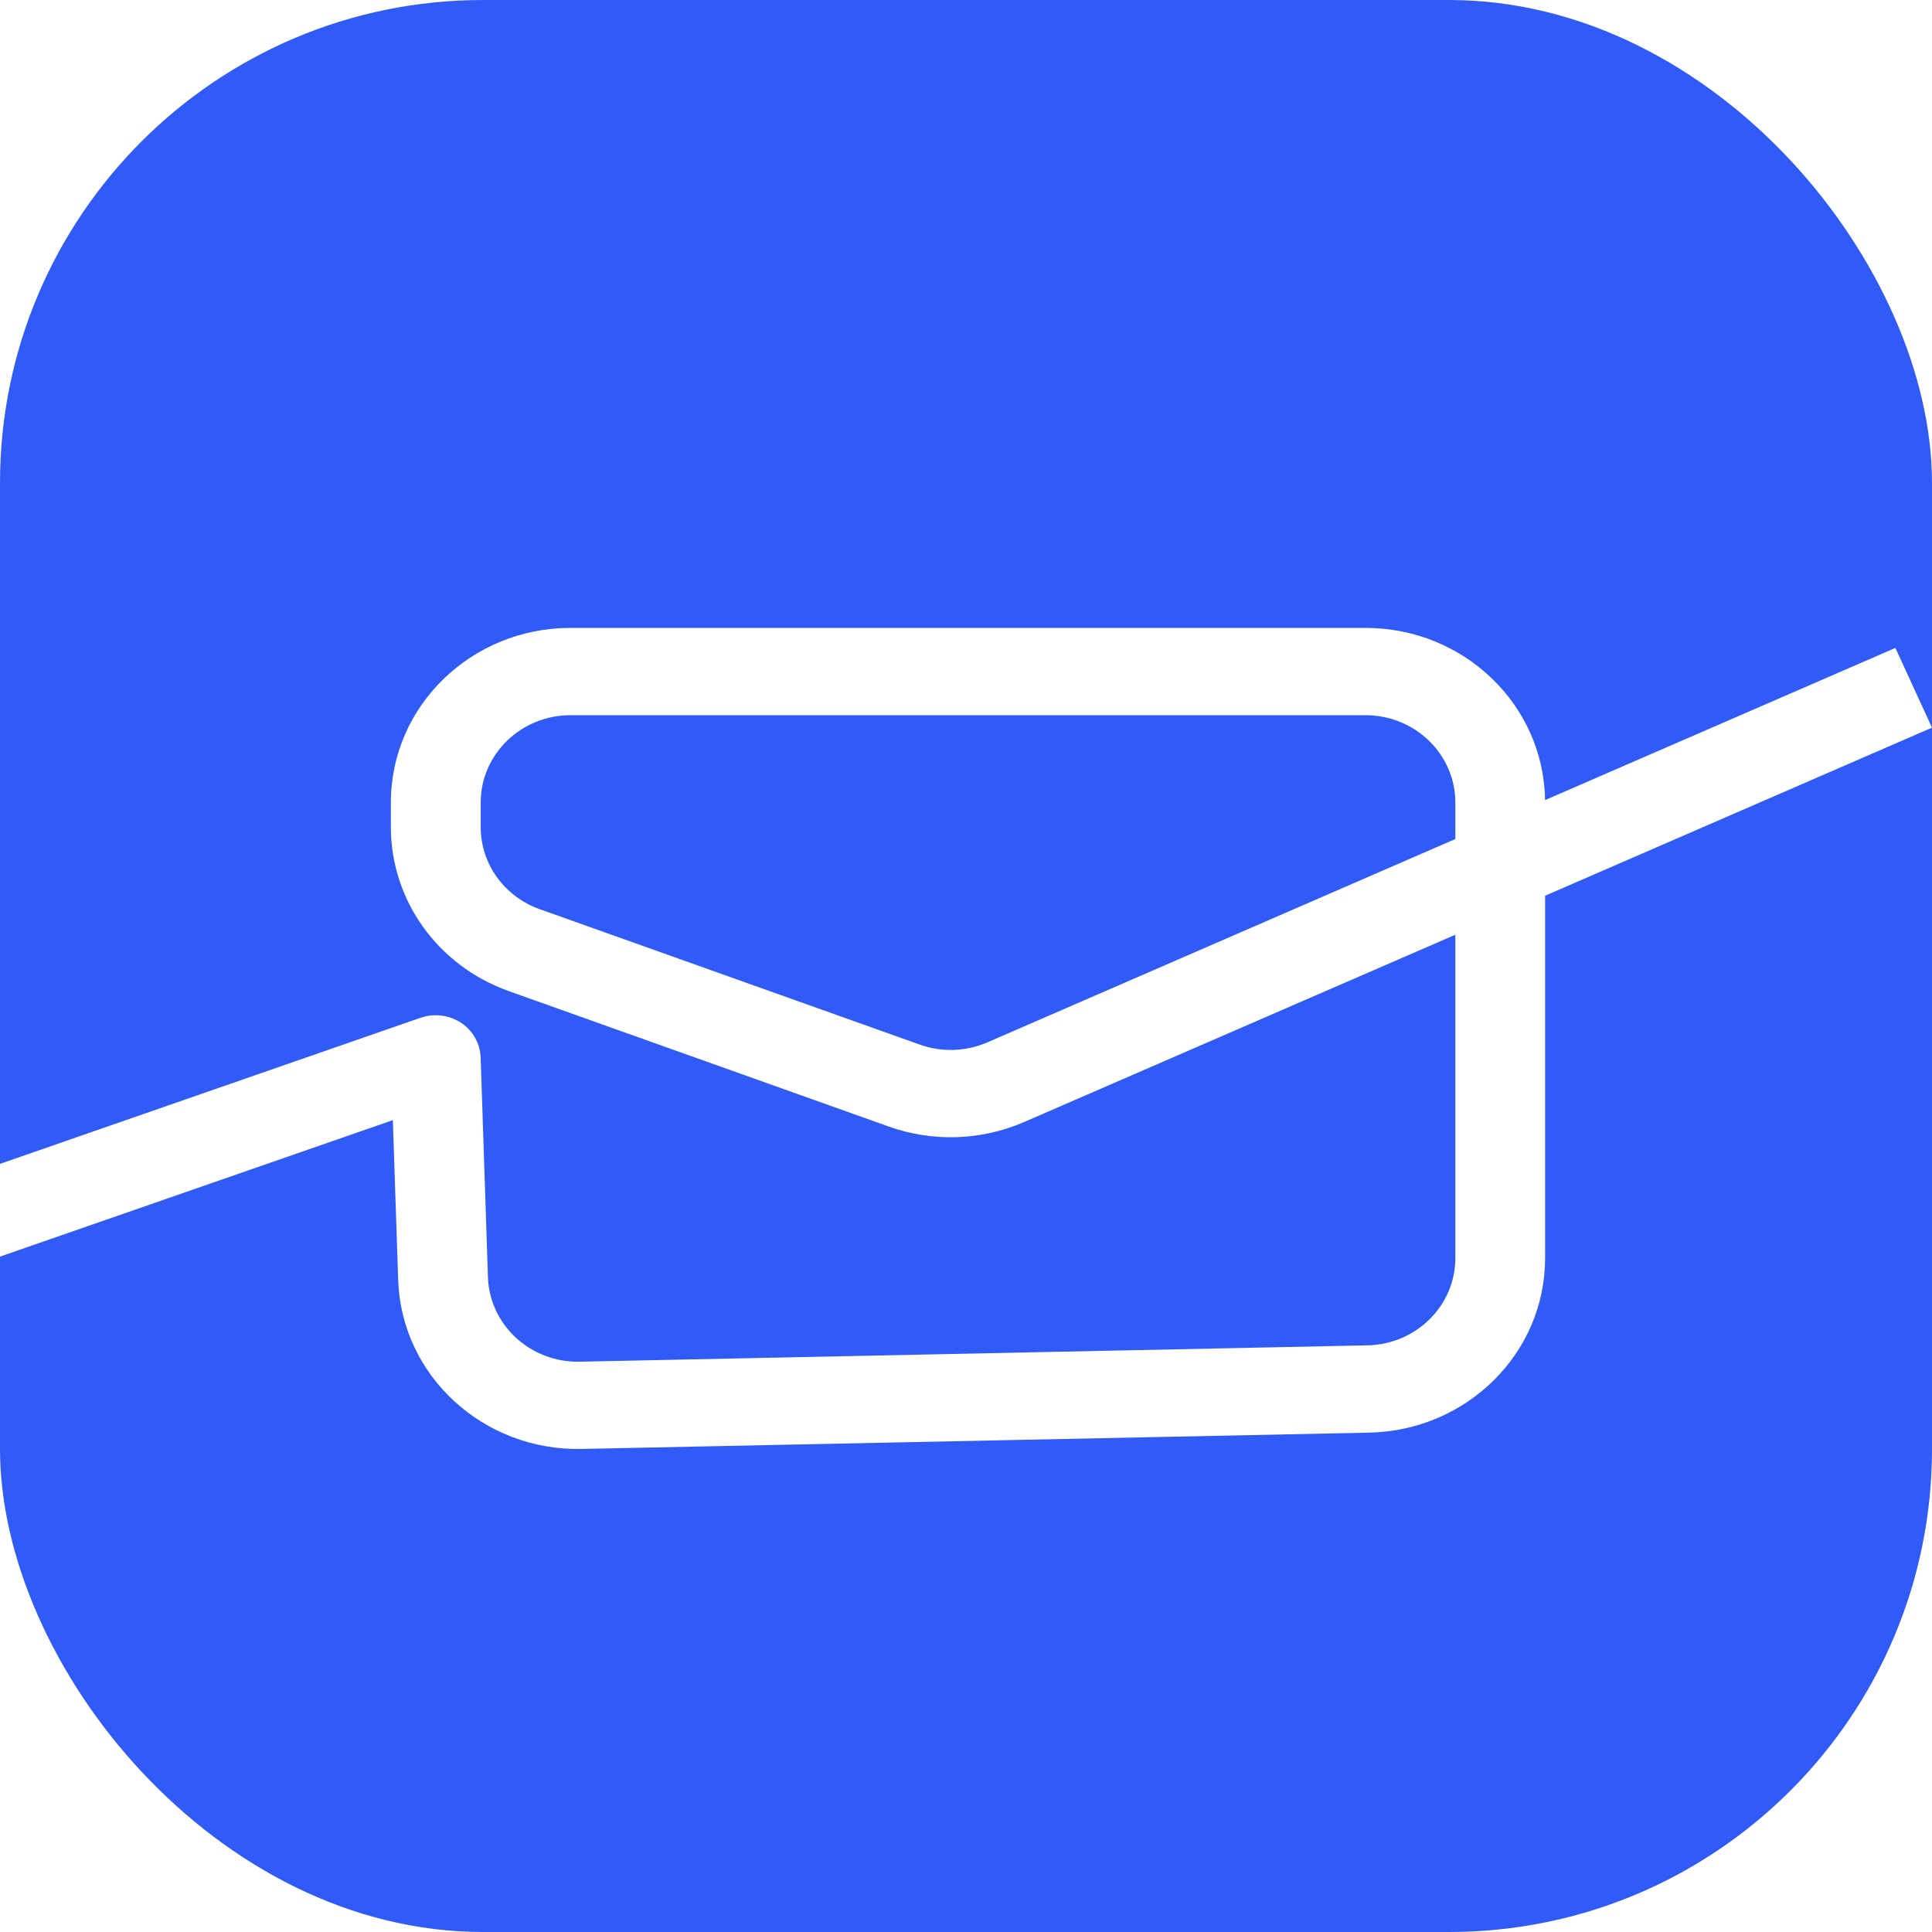
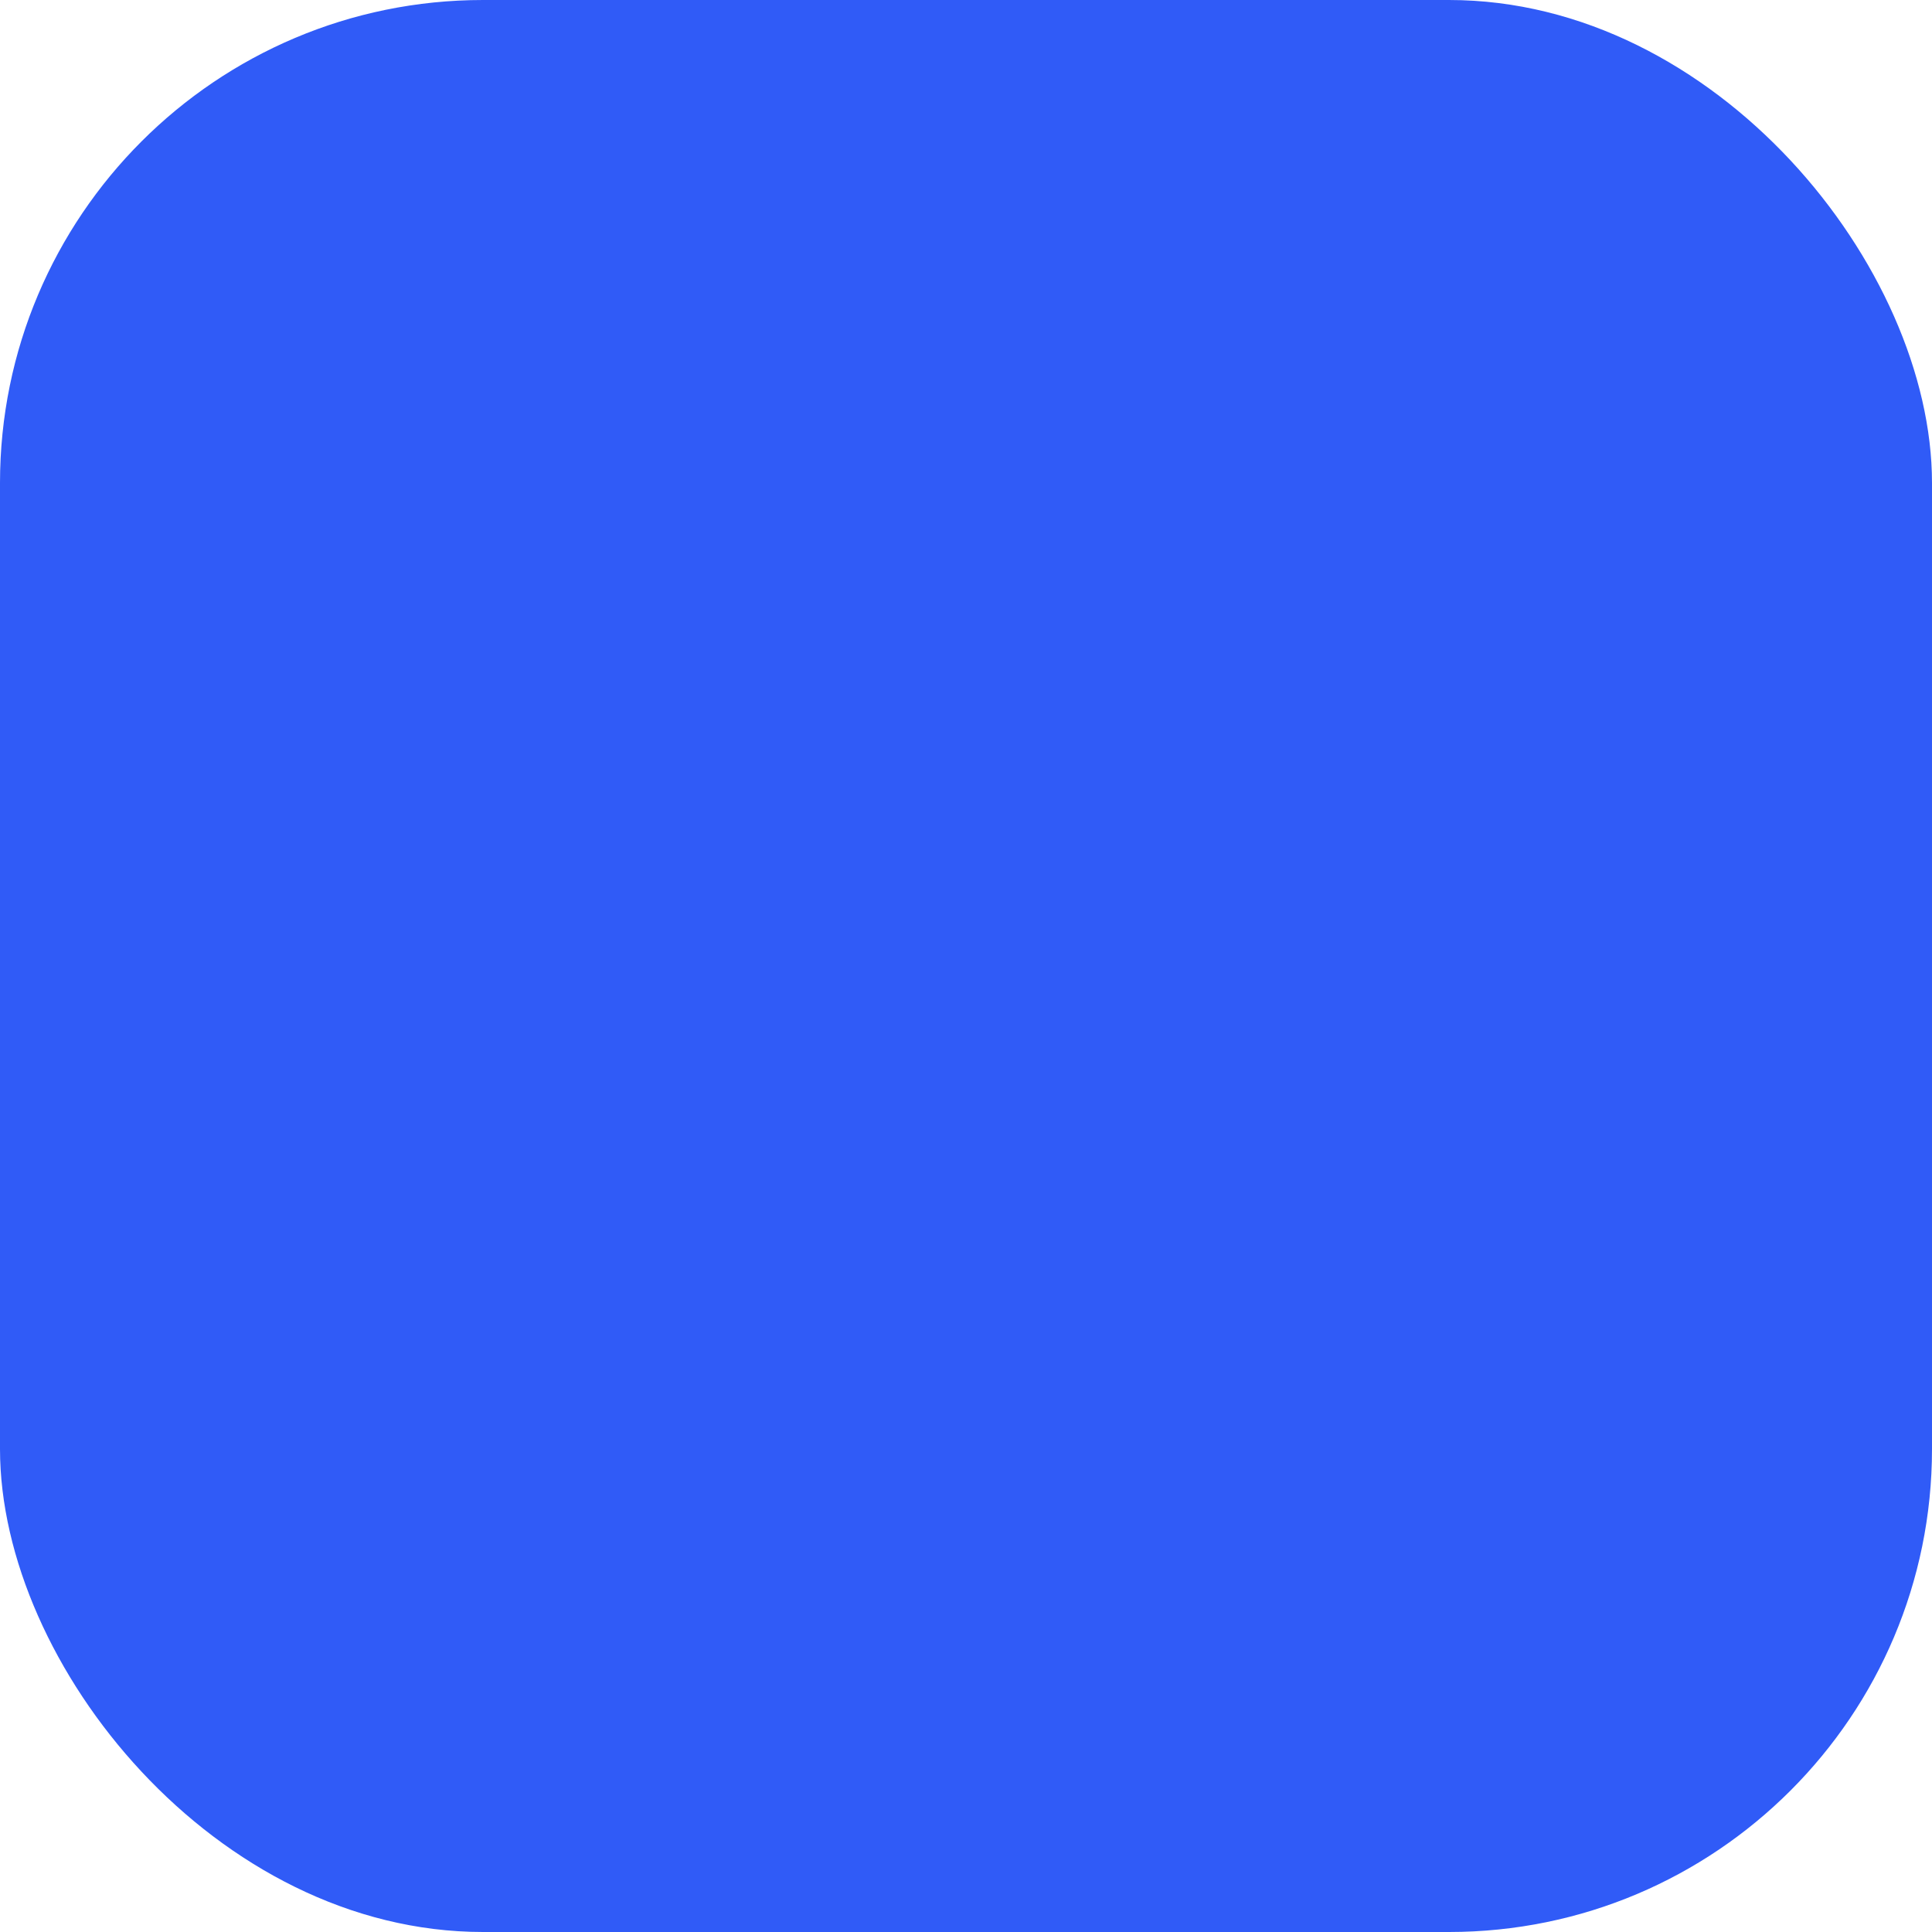
<svg xmlns="http://www.w3.org/2000/svg" fill="none" height="100%" overflow="visible" preserveAspectRatio="none" style="display: block;" viewBox="0 0 32 32" width="100%">
  <g id="Logo frame">
    <g clip-path="url(#clip0_0_48)">
      <rect fill="#305BF7" height="32" rx="8" width="32" />
      <g filter="url(#filter0_d_0_48)" id="Vector 10 (Stroke)">
-         <path d="M7.052 16.033C7.253 15.989 7.464 16.027 7.636 16.14C7.833 16.27 7.953 16.484 7.961 16.715L8.082 20.355C8.109 21.146 8.786 21.771 9.601 21.754L22.649 21.483C23.458 21.467 24.105 20.824 24.105 20.038V14.682L16.961 17.785C16.253 18.092 15.45 18.119 14.723 17.86L8.425 15.615C7.253 15.197 6.474 14.114 6.474 12.9V12.492C6.474 10.895 7.806 9.6 9.449 9.6H22.617C24.246 9.6 25.569 10.873 25.591 12.452L31.393 9.932L32 11.252L25.592 14.036V20.038C25.592 21.611 24.298 22.895 22.68 22.929L9.633 23.199C8.002 23.233 6.648 21.985 6.595 20.401L6.507 17.753L-1.899 20.673L-2.4 19.311L6.967 16.057L7.052 16.033ZM7.962 12.9C7.962 13.507 8.351 14.049 8.937 14.258L15.235 16.502C15.599 16.632 16 16.618 16.354 16.465L24.105 13.097V12.492C24.105 11.694 23.438 11.046 22.617 11.046H9.449C8.628 11.046 7.962 11.694 7.962 12.492V12.9Z" fill="white" />
-       </g>
+         </g>
    </g>
  </g>
  <defs>
    <filter color-interpolation-filters="sRGB" filterUnits="userSpaceOnUse" height="18.4" id="filter0_d_0_48" width="39.2" x="-4.8" y="8">
      <feFlood flood-opacity="0" result="BackgroundImageFix" />
      <feColorMatrix in="SourceAlpha" result="hardAlpha" type="matrix" values="0 0 0 0 0 0 0 0 0 0 0 0 0 0 0 0 0 0 127 0" />
      <feOffset dy="0.8" />
      <feGaussianBlur stdDeviation="1.2" />
      <feComposite in2="hardAlpha" operator="out" />
      <feColorMatrix type="matrix" values="0 0 0 0 0 0 0 0 0 0 0 0 0 0 0 0 0 0 0.2 0" />
      <feBlend in2="BackgroundImageFix" mode="normal" result="effect1_dropShadow_0_48" />
      <feBlend in="SourceGraphic" in2="effect1_dropShadow_0_48" mode="normal" result="shape" />
    </filter>
    <clipPath id="clip0_0_48">
      <rect fill="white" height="32" rx="8" width="32" />
    </clipPath>
  </defs>
</svg>